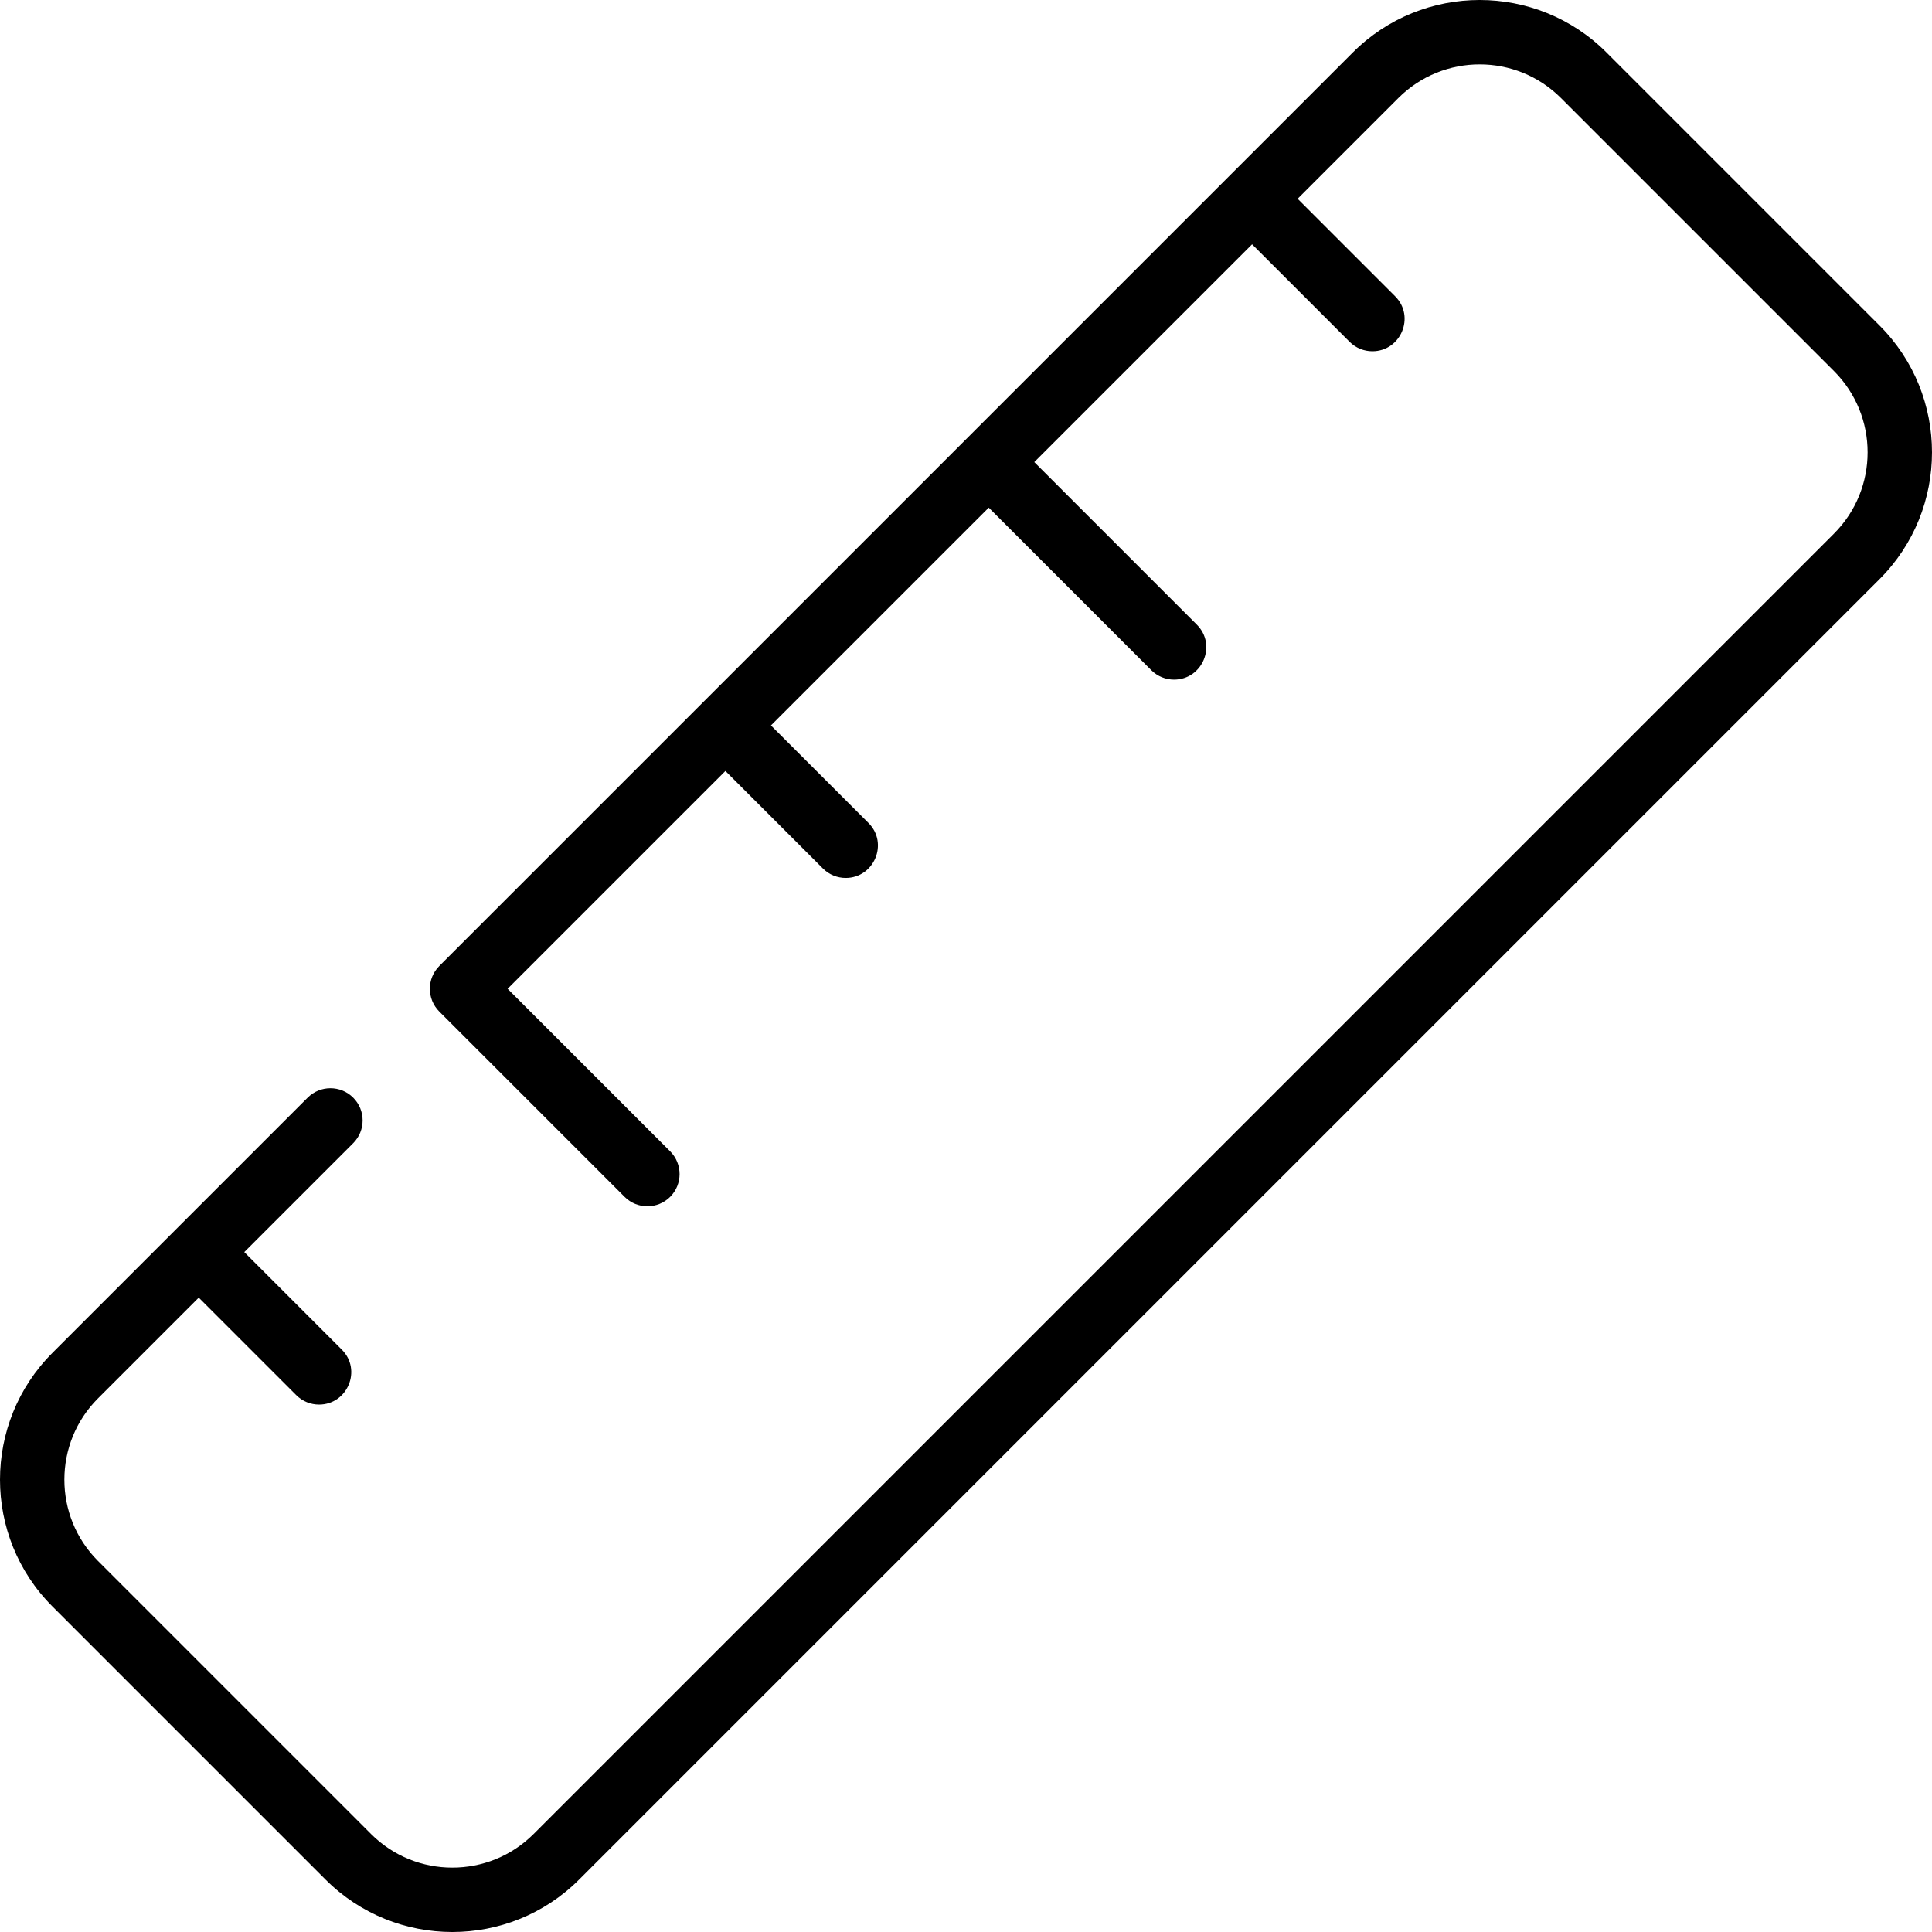
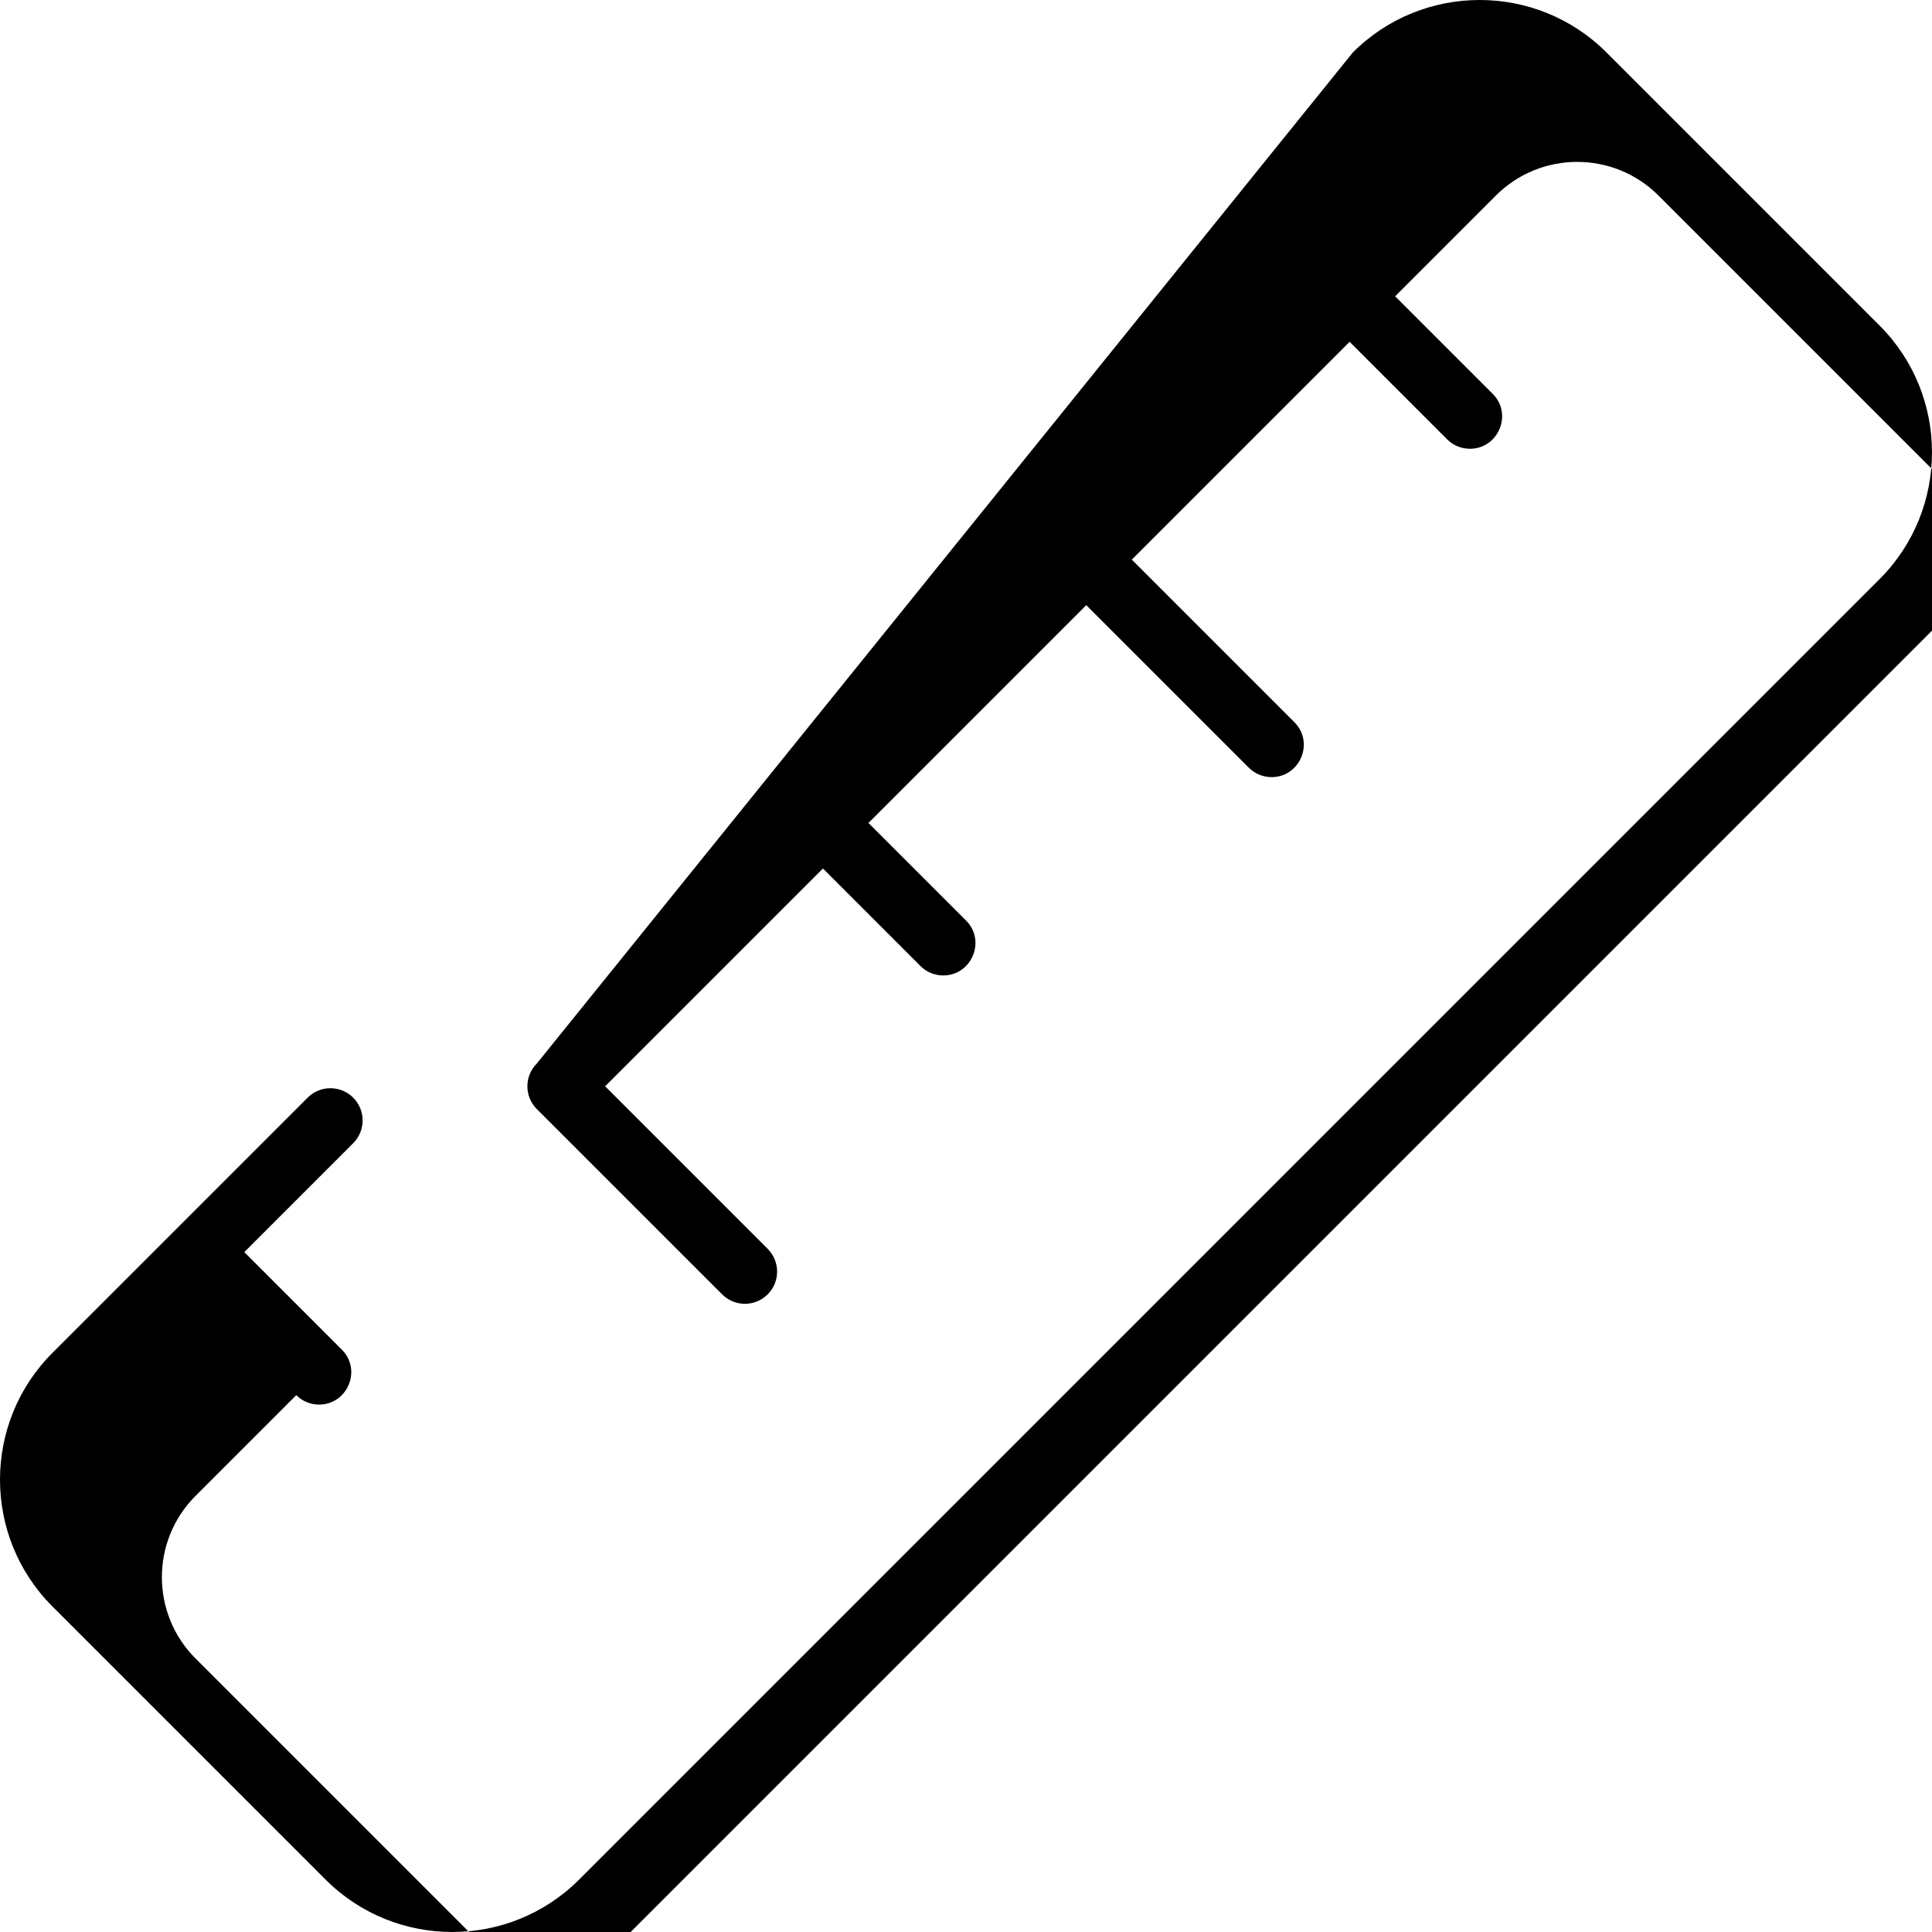
<svg xmlns="http://www.w3.org/2000/svg" viewBox="0 0 479.958 479.958" width="480px" height="480px">
-   <path d="M466.931,143.872L143.873,466.931c-17.368,17.369-45.632,17.371-63.003,0l-67.842-67.842 c-17.37-17.37-17.37-45.633,0-63.003l63.4-63.4c3.125-3.124,8.19-3.124,11.313,0c3.125,3.124,3.125,8.189,0,11.313l-27.053,27.053 l24.226,24.226c5.056,5.055,1.405,13.657-5.657,13.657c-2.047,0-4.095-0.781-5.657-2.343l-24.226-24.226l-25.034,25.034 c-11.131,11.132-11.131,29.244,0,40.376l67.842,67.842c11.132,11.131,29.244,11.131,40.376,0l323.058-323.058 c11.131-11.132,11.131-29.244,0-40.376l-67.842-67.842c-11.132-11.131-29.244-11.131-40.376,0l-25.034,25.034l24.226,24.226 c5.056,5.055,1.405,13.657-5.657,13.657c-2.047,0-4.095-0.781-5.657-2.343l-24.226-24.226l-54.106,54.106l40.379,40.379 c5.056,5.055,1.405,13.657-5.657,13.657c-2.047,0-4.095-0.781-5.657-2.343l-40.379-40.379l-54.106,54.106l24.226,24.226 c5.056,5.055,1.405,13.657-5.657,13.657c-2.047,0-4.095-0.781-5.657-2.343l-24.226-24.226l-54.106,54.106l40.379,40.379 c3.125,3.124,3.125,8.189,0,11.313c-3.124,3.124-8.19,3.125-11.313,0l-46.036-46.036c-3.125-3.124-3.125-8.189,0-11.313 L336.085,13.027c17.369-17.369,45.633-17.37,63.003,0l67.842,67.842C484.3,98.24,484.3,126.502,466.931,143.872z" />
+   <path d="M466.931,143.872L143.873,466.931c-17.368,17.369-45.632,17.371-63.003,0l-67.842-67.842 c-17.37-17.37-17.37-45.633,0-63.003l63.4-63.4c3.125-3.124,8.19-3.124,11.313,0c3.125,3.124,3.125,8.189,0,11.313l-27.053,27.053 l24.226,24.226c5.056,5.055,1.405,13.657-5.657,13.657c-2.047,0-4.095-0.781-5.657-2.343l-25.034,25.034 c-11.131,11.132-11.131,29.244,0,40.376l67.842,67.842c11.132,11.131,29.244,11.131,40.376,0l323.058-323.058 c11.131-11.132,11.131-29.244,0-40.376l-67.842-67.842c-11.132-11.131-29.244-11.131-40.376,0l-25.034,25.034l24.226,24.226 c5.056,5.055,1.405,13.657-5.657,13.657c-2.047,0-4.095-0.781-5.657-2.343l-24.226-24.226l-54.106,54.106l40.379,40.379 c5.056,5.055,1.405,13.657-5.657,13.657c-2.047,0-4.095-0.781-5.657-2.343l-40.379-40.379l-54.106,54.106l24.226,24.226 c5.056,5.055,1.405,13.657-5.657,13.657c-2.047,0-4.095-0.781-5.657-2.343l-24.226-24.226l-54.106,54.106l40.379,40.379 c3.125,3.124,3.125,8.189,0,11.313c-3.124,3.124-8.19,3.125-11.313,0l-46.036-46.036c-3.125-3.124-3.125-8.189,0-11.313 L336.085,13.027c17.369-17.369,45.633-17.37,63.003,0l67.842,67.842C484.3,98.24,484.3,126.502,466.931,143.872z" />
</svg>